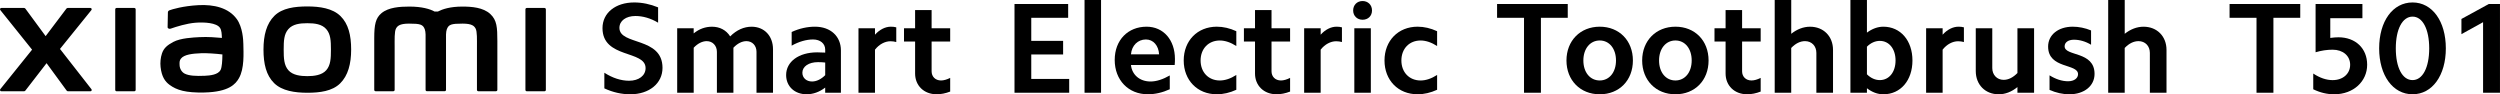
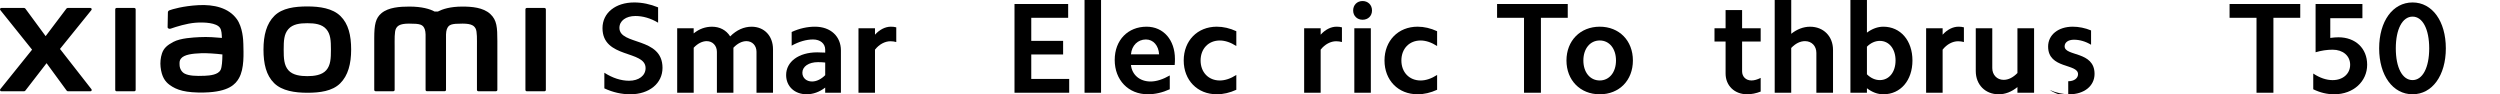
<svg xmlns="http://www.w3.org/2000/svg" id="b" width="1090.21" height="41.11" viewBox="0 0 1090.21 41.11">
  <g id="c">
    <g>
      <path d="M274.33,35.21c4.27,0,7.2-2.25,7.2-5.51,0-7.93-18.79-4.05-18.79-17.44,0-6.64,5.68-11.19,13.84-11.19,3.43,0,6.97,.73,10.41,2.14v6.69c-3.26-1.97-6.69-2.92-9.9-2.92-4.11,0-6.97,2.08-6.97,5.17,0,7.71,18.79,3.82,18.79,17.44,0,6.81-5.85,11.53-14.06,11.53-3.71,0-7.59-.84-11.3-2.59v-6.81c3.6,2.31,7.26,3.49,10.8,3.49Z" />
      <path d="M302.5,12.32v2.25c2.47-2.02,5.17-2.92,7.99-2.92,3.37,0,6.19,1.46,7.93,4.22,2.81-2.81,6.02-4.22,9.34-4.22,5.57,0,9.34,4.05,9.34,9.84v18.95h-7.2V22.61c0-2.7-1.8-4.67-4.39-4.67-1.86,0-3.88,.96-5.68,2.87v19.63h-7.2V22.61c0-2.7-1.86-4.67-4.44-4.67-1.86,0-3.88,.96-5.68,2.87v19.63h-7.2V12.32h7.2Z" />
      <path d="M351.76,41.11c-5.23,0-8.94-3.43-8.94-8.38,0-5.85,5.51-9.9,13.55-9.9,1.12,0,2.25,.06,3.49,.11v-1.29c0-2.64-2.14-4.44-5.29-4.44-2.92,0-6.13,.9-9.34,2.7v-5.96c3.43-1.58,6.86-2.31,10.18-2.31,6.86,0,11.3,4.27,11.3,10.35v18.45h-6.86v-2.25c-2.48,1.91-5.23,2.92-8.1,2.92Zm2.36-5.57c1.97,0,3.99-1.01,5.74-2.76v-5.51c-1.01-.11-2.02-.17-3.15-.17-4.05,0-6.81,1.91-6.81,4.61,0,2.25,1.74,3.83,4.22,3.83Z" />
      <path d="M381.57,12.32v2.81c2.02-2.25,4.5-3.49,6.92-3.49,.79,0,1.57,.06,2.36,.28v6.41c-.79-.22-1.69-.34-2.53-.34-2.36,0-4.89,1.29-6.75,3.66v18.79h-7.2V12.32h7.2Z" />
-       <path d="M414.36,12.32v5.79h-8.1v12.99c0,2.31,1.63,3.99,4.11,3.99,1.18,0,2.53-.39,3.99-1.12v5.96c-2.02,.79-3.99,1.18-5.91,1.18-5.51,0-9.39-3.77-9.39-9.05v-13.95h-4.84v-5.79h4.84V4.39h7.2v7.93h8.1Z" />
      <path d="M465.81,1.74V7.76h-16.09v10.07h13.89v5.91h-13.89v10.69h16.54v6.02h-23.85V1.74h23.4Z" />
      <path d="M480.15,0V40.44h-7.2V0h7.2Z" />
      <path d="M500,11.64c7.37,0,12.37,5.79,12.37,14.06,0,.79,0,1.69-.11,2.64h-19.07c.45,4.27,3.82,7.2,8.55,7.2,2.59,0,5.46-.96,8.38-2.64v6.02c-3.21,1.46-6.41,2.19-9.56,2.19-8.49,0-14.45-6.19-14.45-14.96s5.85-14.51,13.89-14.51Zm-.28,5.57c-3.49,0-6.19,2.59-6.52,6.47h12.26c-.22-3.82-2.53-6.47-5.74-6.47Z" />
      <path d="M530.65,11.64c2.81,0,5.68,.67,8.49,1.97v6.47c-2.42-1.57-4.89-2.42-7.2-2.42-4.89,0-8.38,3.54-8.38,8.72s3.49,8.72,8.38,8.72c2.31,0,4.78-.84,7.2-2.42v6.47c-2.81,1.29-5.68,1.97-8.49,1.97-8.49,0-14.45-6.13-14.45-14.74s5.96-14.74,14.45-14.74Z" />
-       <path d="M562.59,12.32v5.79h-8.1v12.99c0,2.31,1.63,3.99,4.11,3.99,1.18,0,2.53-.39,3.99-1.12v5.96c-2.02,.79-3.99,1.18-5.91,1.18-5.51,0-9.39-3.77-9.39-9.05v-13.95h-4.84v-5.79h4.84V4.39h7.2v7.93h8.1Z" />
      <path d="M575.92,12.32v2.81c2.02-2.25,4.5-3.49,6.92-3.49,.79,0,1.57,.06,2.36,.28v6.41c-.79-.22-1.69-.34-2.53-.34-2.36,0-4.89,1.29-6.75,3.66v18.79h-7.2V12.32h7.2Z" />
      <path d="M594.2,.45c2.36,0,4.11,1.69,4.11,4.11s-1.74,4.05-4.11,4.05-4.11-1.69-4.11-4.05,1.69-4.11,4.11-4.11Zm3.6,11.87v28.12h-7.2V12.32h7.2Z" />
      <path d="M618.21,11.64c2.81,0,5.68,.67,8.49,1.97v6.47c-2.42-1.57-4.89-2.42-7.2-2.42-4.89,0-8.38,3.54-8.38,8.72s3.49,8.72,8.38,8.72c2.31,0,4.78-.84,7.2-2.42v6.47c-2.81,1.29-5.68,1.97-8.49,1.97-8.49,0-14.45-6.13-14.45-14.74s5.96-14.74,14.45-14.74Z" />
      <path d="M652.85,7.76V1.74h30.82V7.76h-11.7V40.44h-7.37V7.76h-11.75Z" />
      <path d="M697.62,11.64c8.49,0,14.46,6.07,14.46,14.74s-5.96,14.74-14.46,14.74-14.51-6.13-14.51-14.74,6.02-14.74,14.51-14.74Zm0,23.45c4.16,0,7.09-3.54,7.09-8.72s-2.92-8.72-7.09-8.72-7.14,3.54-7.14,8.72,2.92,8.72,7.14,8.72Z" />
-       <path d="M730.63,11.64c8.49,0,14.45,6.07,14.45,14.74s-5.96,14.74-14.45,14.74-14.51-6.13-14.51-14.74,6.02-14.74,14.51-14.74Zm0,23.45c4.16,0,7.09-3.54,7.09-8.72s-2.92-8.72-7.09-8.72-7.14,3.54-7.14,8.72,2.92,8.72,7.14,8.72Z" />
      <path d="M767.8,12.32v5.79h-8.1v12.99c0,2.31,1.63,3.99,4.11,3.99,1.18,0,2.53-.39,3.99-1.12v5.96c-2.02,.79-3.99,1.18-5.91,1.18-5.51,0-9.39-3.77-9.39-9.05v-13.95h-4.84v-5.79h4.84V4.39h7.2v7.93h8.1Z" />
      <path d="M781.13,0V14.74c2.53-2.02,5.34-3.09,8.21-3.09,5.85,0,10.01,4.16,10.01,10.12v18.67h-7.26V23.06c0-2.98-2.02-5.12-4.95-5.12-2.08,0-4.16,1.01-6.02,2.98v19.52h-7.2V0h7.2Z" />
      <path d="M814.14,0V14.23c2.25-1.69,4.72-2.59,7.14-2.59,7.54,0,12.71,6.07,12.71,14.74s-5.17,14.74-12.71,14.74c-2.42,0-4.89-.9-7.14-2.64v1.97h-7.2V0h7.2Zm5.62,17.83c-1.97,0-3.94,.84-5.62,2.53v12.04c1.69,1.69,3.66,2.53,5.62,2.53,4.05,0,6.86-3.49,6.86-8.55s-2.81-8.55-6.86-8.55Z" />
      <path d="M847.15,12.32v2.81c2.02-2.25,4.5-3.49,6.92-3.49,.79,0,1.57,.06,2.36,.28v6.41c-.79-.22-1.69-.34-2.53-.34-2.36,0-4.89,1.29-6.75,3.66v18.79h-7.2V12.32h7.2Z" />
      <path d="M879.77,40.44v-2.47c-2.53,2.08-5.34,3.15-8.16,3.15-5.91,0-10.01-4.22-10.01-10.12V12.32h7.2V29.7c0,2.92,2.03,5.12,4.95,5.12,2.14,0,4.16-1.07,6.02-2.98V12.32h7.26v28.12h-7.26Z" />
-       <path d="M901.92,35.43c2.53,0,4.28-1.29,4.28-3.09,0-4.72-13.05-2.19-13.05-12.04,0-5.12,4.44-8.66,10.74-8.66,2.64,0,5.4,.56,7.99,1.63v6.24c-2.42-1.46-5-2.19-7.48-2.19s-4.05,1.18-4.05,2.87c0,4.5,13.05,1.97,13.05,12.04,0,5.23-4.5,8.89-11.02,8.89-2.87,0-5.74-.67-8.61-1.91v-6.36c2.7,1.69,5.46,2.59,8.16,2.59Z" />
-       <path d="M926.56,0V14.74c2.53-2.02,5.34-3.09,8.21-3.09,5.85,0,10.01,4.16,10.01,10.12v18.67h-7.26V23.06c0-2.98-2.02-5.12-4.95-5.12-2.08,0-4.16,1.01-6.02,2.98v19.52h-7.2V0h7.2Z" />
+       <path d="M901.92,35.43c2.53,0,4.28-1.29,4.28-3.09,0-4.72-13.05-2.19-13.05-12.04,0-5.12,4.44-8.66,10.74-8.66,2.64,0,5.4,.56,7.99,1.63v6.24c-2.42-1.46-5-2.19-7.48-2.19s-4.05,1.18-4.05,2.87c0,4.5,13.05,1.97,13.05,12.04,0,5.23-4.5,8.89-11.02,8.89-2.87,0-5.74-.67-8.61-1.91c2.7,1.69,5.46,2.59,8.16,2.59Z" />
      <path d="M972.28,7.76V1.74h30.82V7.76h-11.7V40.44h-7.37V7.76h-11.76Z" />
      <path d="M1016.2,7.93v8.61c1.24-.17,2.42-.28,3.54-.28,7.42,0,12.54,4.78,12.54,11.98s-5.91,12.88-14.4,12.88c-3.04,0-6.13-.73-9.11-2.19v-6.86c2.87,1.91,5.74,2.87,8.44,2.87,4.5,0,7.65-2.76,7.65-6.69s-3.15-6.58-7.65-6.58c-2.48,0-4.95,.39-7.42,1.12V1.74h20.42V7.93h-14Z" />
      <path d="M1052.08,1.07c8.61,0,14.51,8.21,14.51,20.02s-5.91,20.02-14.51,20.02-14.57-8.21-14.57-20.02,5.91-20.02,14.57-20.02Zm0,33.86c4.39,0,7.26-5.46,7.26-13.84s-2.87-13.84-7.26-13.84-7.31,5.4-7.31,13.84,2.87,13.84,7.31,13.84Z" />
-       <path d="M1073.39,14.91v-6.64l11.92-6.52h4.89V40.44h-7.37V9.67l-9.45,5.23Z" />
    </g>
    <path d="M134.01,2.81c-5.45,0-10.9,.69-14.34,4.08-3.44,3.39-4.77,8.48-4.77,14.72s1.19,11.25,4.64,14.64c3.45,3.38,9.04,4.2,14.48,4.2s10.87-.69,14.31-4.08c3.44-3.39,4.8-8.52,4.8-14.76s-1.21-11.22-4.65-14.6c-3.45-3.39-9.02-4.2-14.46-4.2Zm8.26,27.81c-1.92,2.19-5.39,2.58-8.26,2.58s-6.33-.38-8.25-2.57c-1.92-2.19-2.05-5.21-2.05-9.01s.12-6.74,2.04-8.93c1.92-2.19,5-2.57,8.26-2.57s6.34,.38,8.26,2.57c1.92,2.19,2.04,5.13,2.04,8.93s-.12,6.81-2.04,9ZM58.56,3.47h-7.71c-.33,0-.6,.26-.6,.58V39.22c0,.32,.27,.58,.6,.58h7.71c.33,0,.6-.26,.6-.58V4.06c0-.32-.27-.58-.6-.58ZM26.16,21.34L39.86,4.39c.3-.37,.04-.92-.44-.92h-9.87c-.24,0-.46,.11-.6,.3l-9.05,11.99L11.08,3.78c-.14-.19-.37-.31-.6-.31H.57c-.47,0-.73,.55-.44,.91L13.99,21.66,.12,38.9c-.28,.37-.02,.91,.45,.91H10.46c.24,0,.47-.12,.61-.31l9.24-11.95,8.75,11.95c.14,.19,.37,.31,.6,.31h9.78c.47,0,.73-.54,.44-.91l-13.72-17.56ZM213.85,6.14c-3.14-2.92-8.18-3.27-12.26-3.27-5.27,0-8.63,1.12-10.66,2.17h-1.41c-1.99-1.1-5.5-2.17-11.01-2.17-4.08,0-9.08,.3-12.17,2.89-2.55,2.14-3.14,4.99-3.14,10.85v22.6c0,.32,.27,.58,.6,.58h7.7c.33,0,.6-.26,.6-.58v-.08s0-14.29,0-18.52c0-3.36-.13-6.85,.59-8.16,.56-1.01,1.45-2.15,5.63-2.15,4.99,0,6.17,.35,6.95,2.56,.19,.52,.28,1.27,.32,2.17v24.17c0,.32,.27,.58,.6,.58h7.71c.33,0,.6-.26,.6-.58V15.03c.04-.9,.13-1.65,.32-2.17,.79-2.21,1.96-2.56,6.95-2.56,4.18,0,5.07,1.13,5.63,2.15,.72,1.3,.59,4.8,.59,8.16,0,4.23,0,18.52,0,18.52v.08c0,.32,.27,.58,.6,.58h7.7c.33,0,.6-.26,.6-.58V17.98c0-6.07-.2-9.18-3.05-11.84Zm-110.61,2.15c-3.56-4.91-10-6.4-16.68-6.04-6.77,.36-11.49,1.8-12.69,2.25-.75,.28-.65,.93-.66,1.32-.03,1.3-.13,4.65-.12,6.01,0,.6,.74,.88,1.36,.66,2.47-.88,7.03-2.27,10.69-2.57,3.95-.32,9.33,0,10.81,2.25,.71,1.07,.74,2.7,.82,4.37-2.47-.22-6.12-.54-9.75-.34-2.83,.15-8.25,.39-11.44,2.09-2.59,1.38-4.12,2.64-4.93,4.97-.65,1.88-.83,4.14-.62,5.98,.47,4.2,1.93,6.3,3.91,7.76,3.11,2.3,7.04,3.52,15.16,3.34,10.81-.24,13.65-3.73,15.08-6.21,2.44-4.22,2.02-10.89,1.94-14.98-.03-1.69-.28-7.28-2.88-10.87Zm-7.04,22.17c-1.02,2.15-4.65,2.48-6.81,2.58-3.98,.18-6.92,.02-8.81-.91-1.26-.62-2.18-2.05-2.26-3.66-.07-1.38-.05-2.09,.58-2.9,1.4-1.82,5.06-2.21,8.82-2.36,2.53-.1,6.42,.19,9.27,.53-.02,2.76-.2,5.52-.78,6.73ZM237.44,3.47h-7.71c-.33,0-.6,.26-.6,.58V39.22c0,.32,.27,.58,.6,.58h7.71c.33,0,.6-.26,.6-.58V4.06c0-.32-.27-.58-.6-.58Z" />
  </g>
</svg>